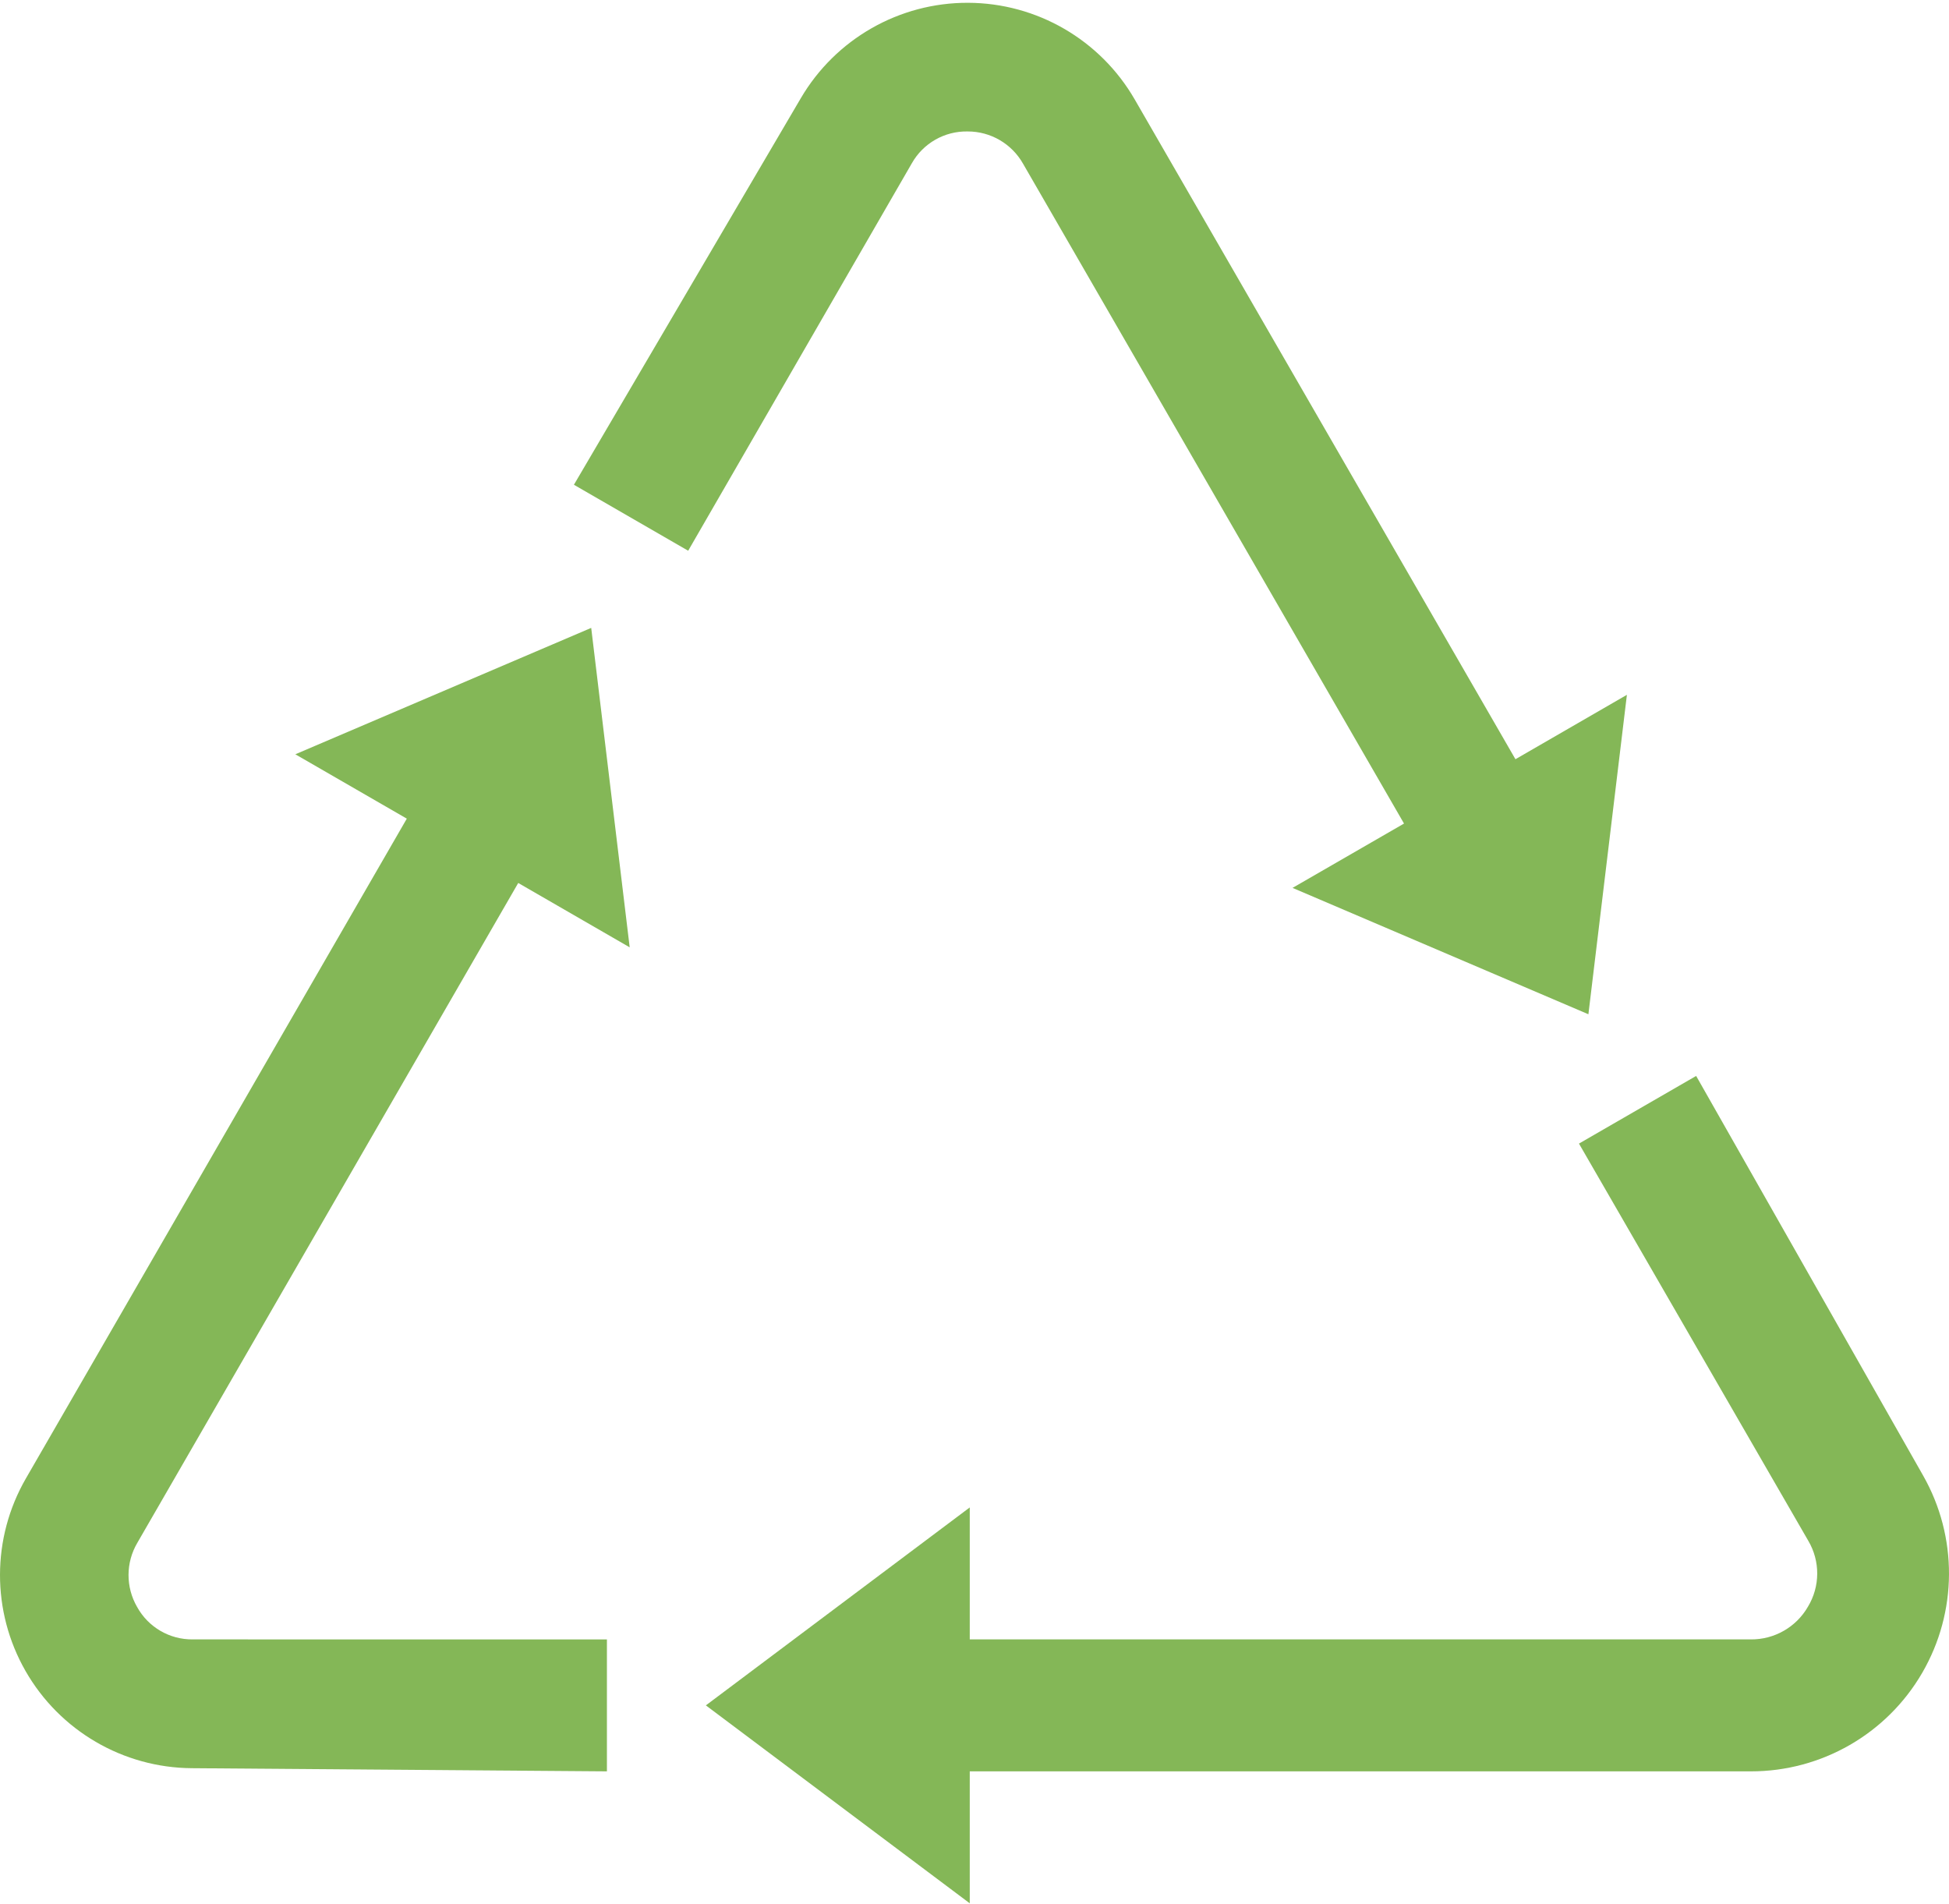
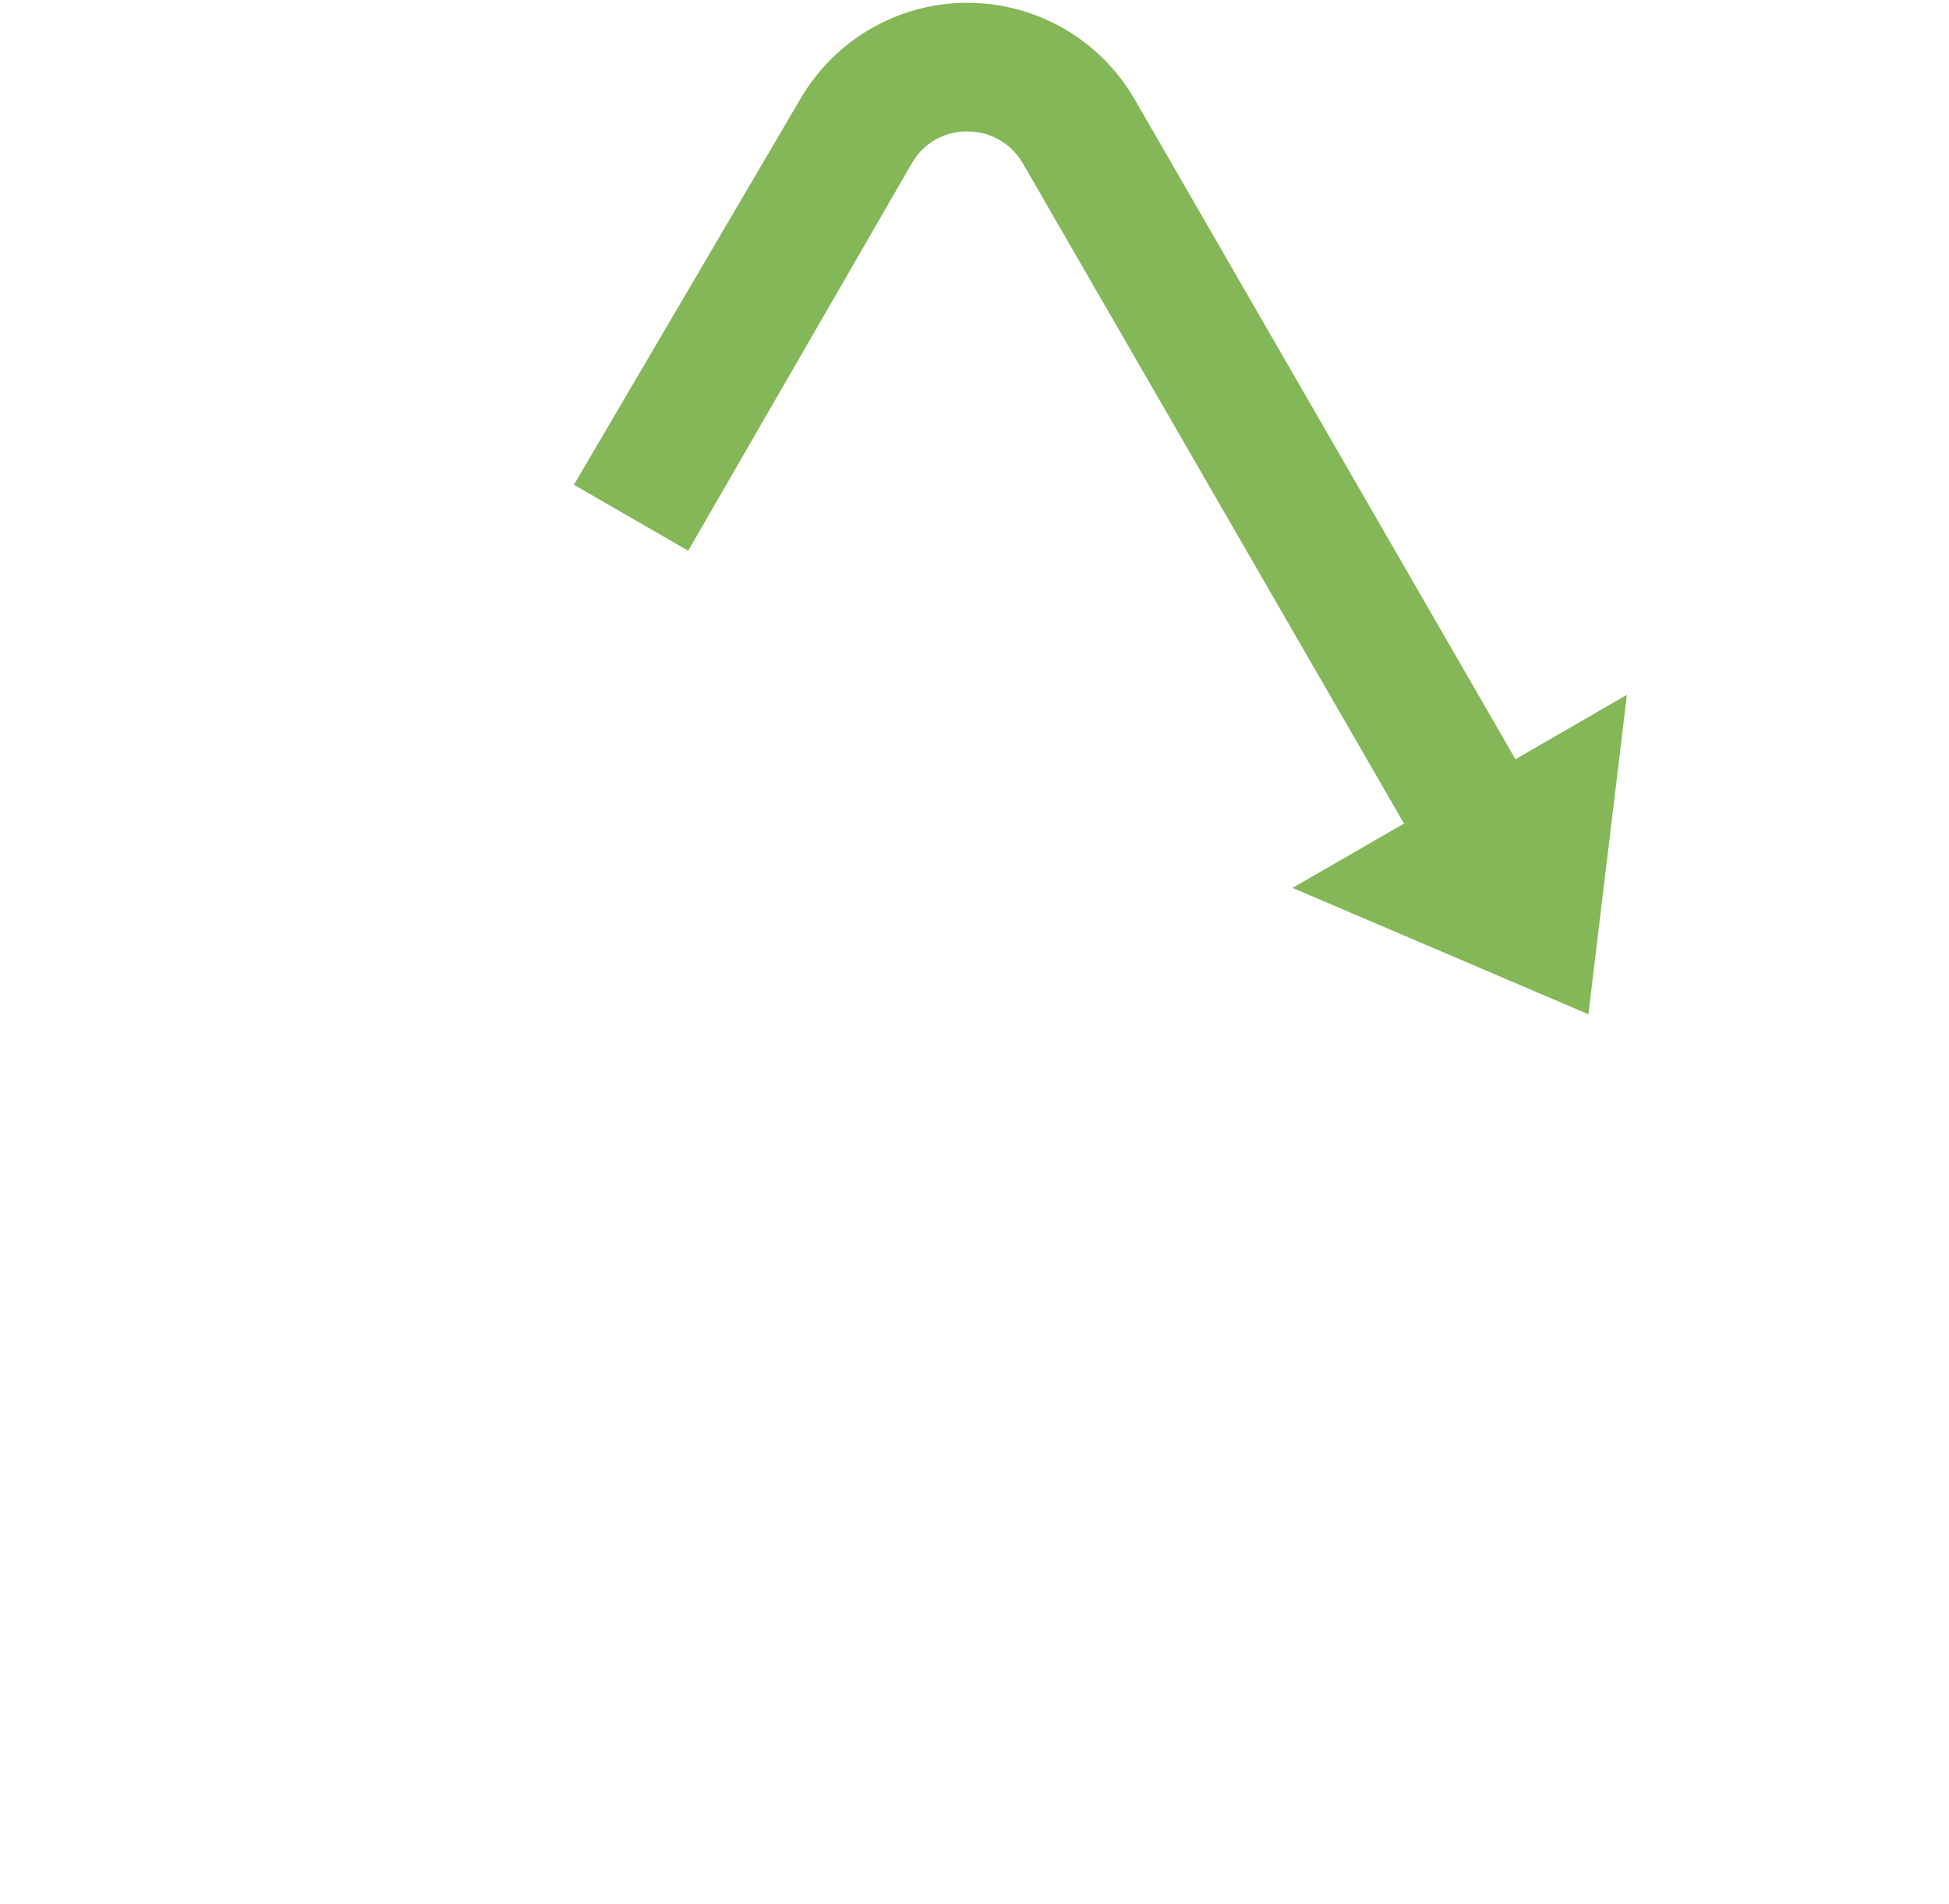
<svg xmlns="http://www.w3.org/2000/svg" xmlns:xlink="http://www.w3.org/1999/xlink" version="1.1" id="圖層_1" x="0px" y="0px" viewBox="0 0 472 461" style="enable-background:new 0 0 472 461;" xml:space="preserve">
  <g>
    <g>
      <defs>
-         <rect id="SVGID_1_" width="472" height="461" />
-       </defs>
+         </defs>
      <clipPath id="SVGID_2_">
        <use xlink:href="#SVGID_1_" style="overflow:visible;" />
      </clipPath>
-       <path style="clip-path:url(#SVGID_2_);fill:#84B757;" d="M125.504,213.809l26.992,15.586l-9.32-77.352l-71.653,30.605    l26.997,15.586L6.27,358.004c-8.329,14.418-8.36,32.184-0.082,46.637c8.277,14.453,23.617,23.414,40.273,23.523l100.519,0.766    v-31.953H46.66c-5.594,0.058-10.765-2.961-13.461-7.86c-2.785-4.808-2.761-10.746,0.063-15.531L125.504,213.809z M125.504,213.809    " />
+       <path style="clip-path:url(#SVGID_2_);fill:#84B757;" d="M125.504,213.809l26.992,15.586l-9.32-77.352l-71.653,30.605    l26.997,15.586L6.27,358.004c-8.329,14.418-8.36,32.184-0.082,46.637c8.277,14.453,23.617,23.414,40.273,23.523l100.519,0.766    v-31.953H46.66c-2.785-4.808-2.761-10.746,0.063-15.531L125.504,213.809z M125.504,213.809    " />
      <path style="clip-path:url(#SVGID_2_);fill:#84B757;" d="M410.766,260.535l-28.379,16.383l55.531,96.172    c2.918,4.933,2.891,11.074-0.082,15.976c-2.84,4.938-8.121,7.961-13.82,7.911H234.852v-31.954l-63.907,47.93l63.907,47.93V428.93    h189.164c17.082,0.019,32.89-9.055,41.48-23.825c8.59-14.761,8.676-32.988,0.219-47.832L410.766,260.535z M410.766,260.535" />
    </g>
    <path style="fill:#84B757;" d="M234.355,31.832c5.555-0.008,10.68,2.984,13.411,7.824l92.254,159.766L313.023,215l71.649,30.602   l9.324-77.352l-26.992,15.594L274.793,24.066c-8.328-14.421-23.695-23.336-40.352-23.39c-16.656-0.059-32.082,8.746-40.507,23.109   l-54.946,93.598l27.672,15.976l54.152-93.8C223.559,34.684,228.762,31.715,234.355,31.832L234.355,31.832z M234.355,31.832" />
  </g>
</svg>